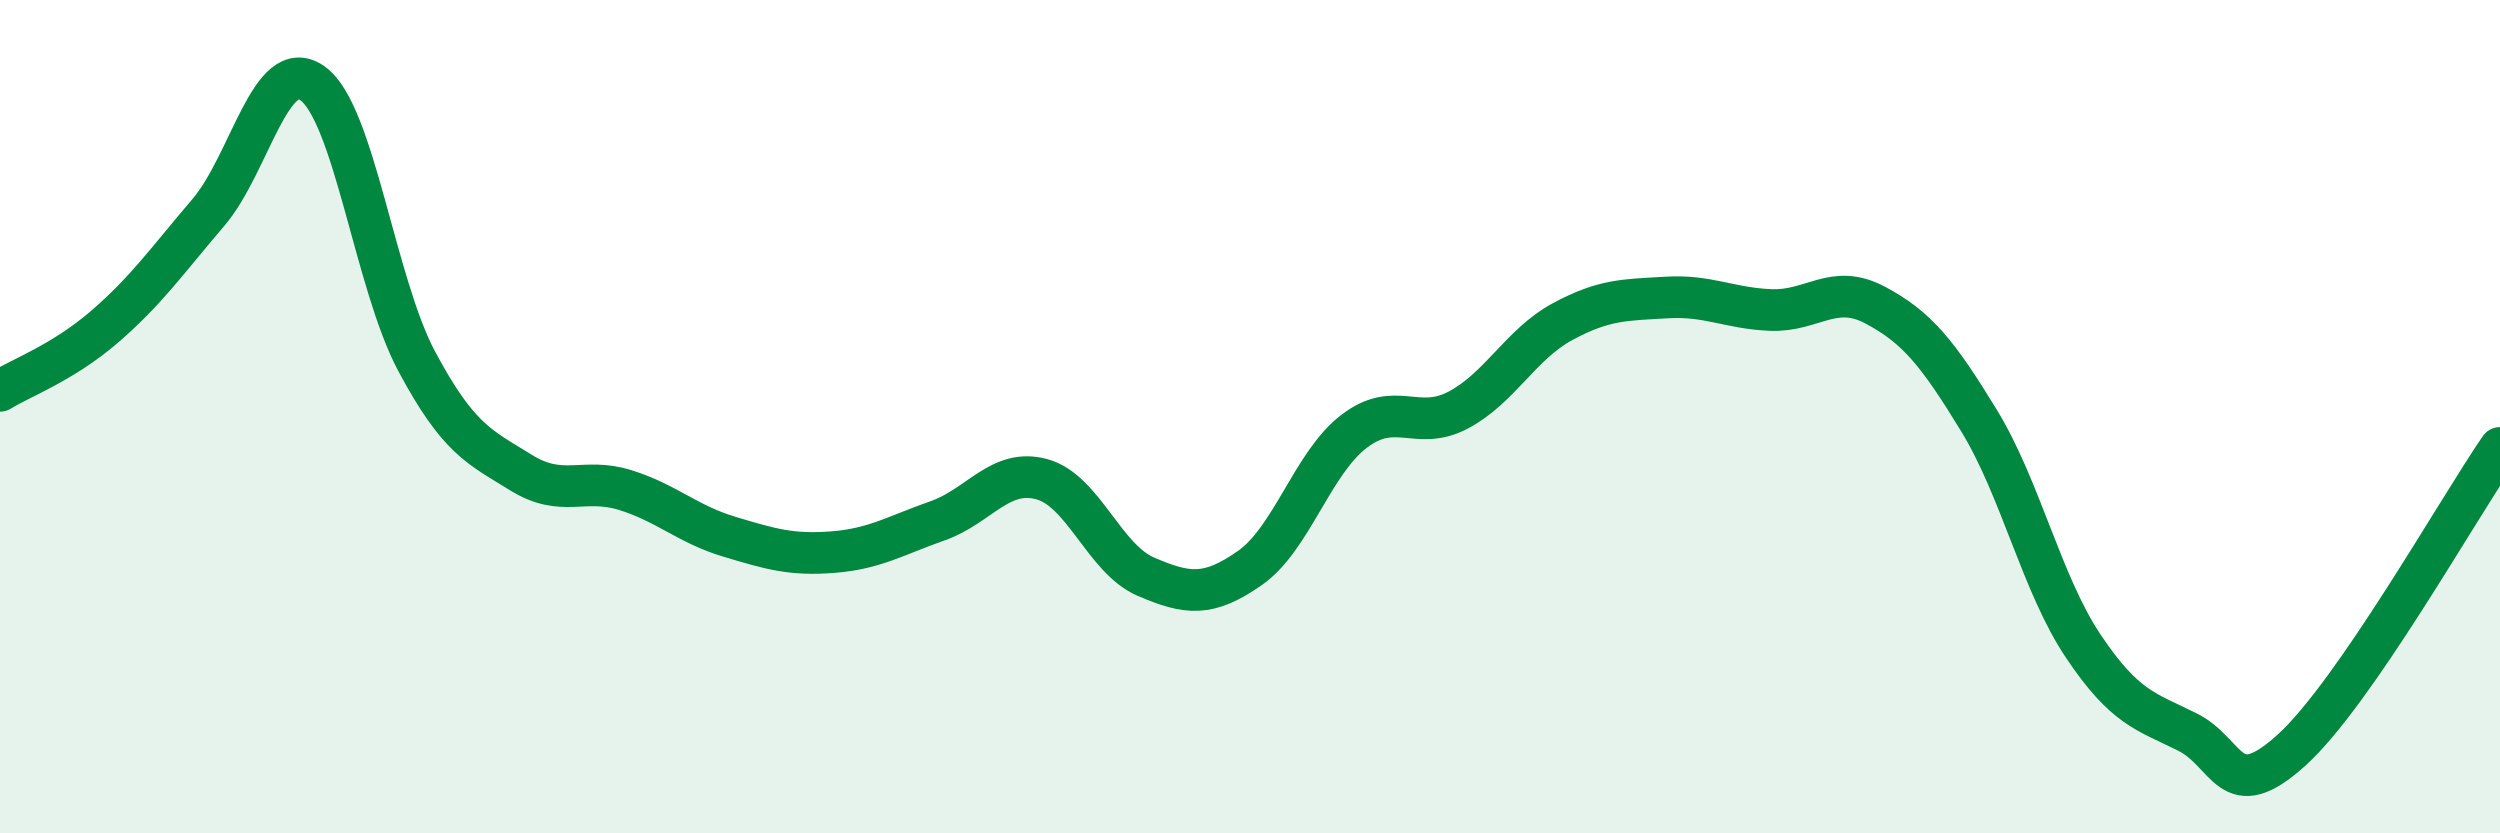
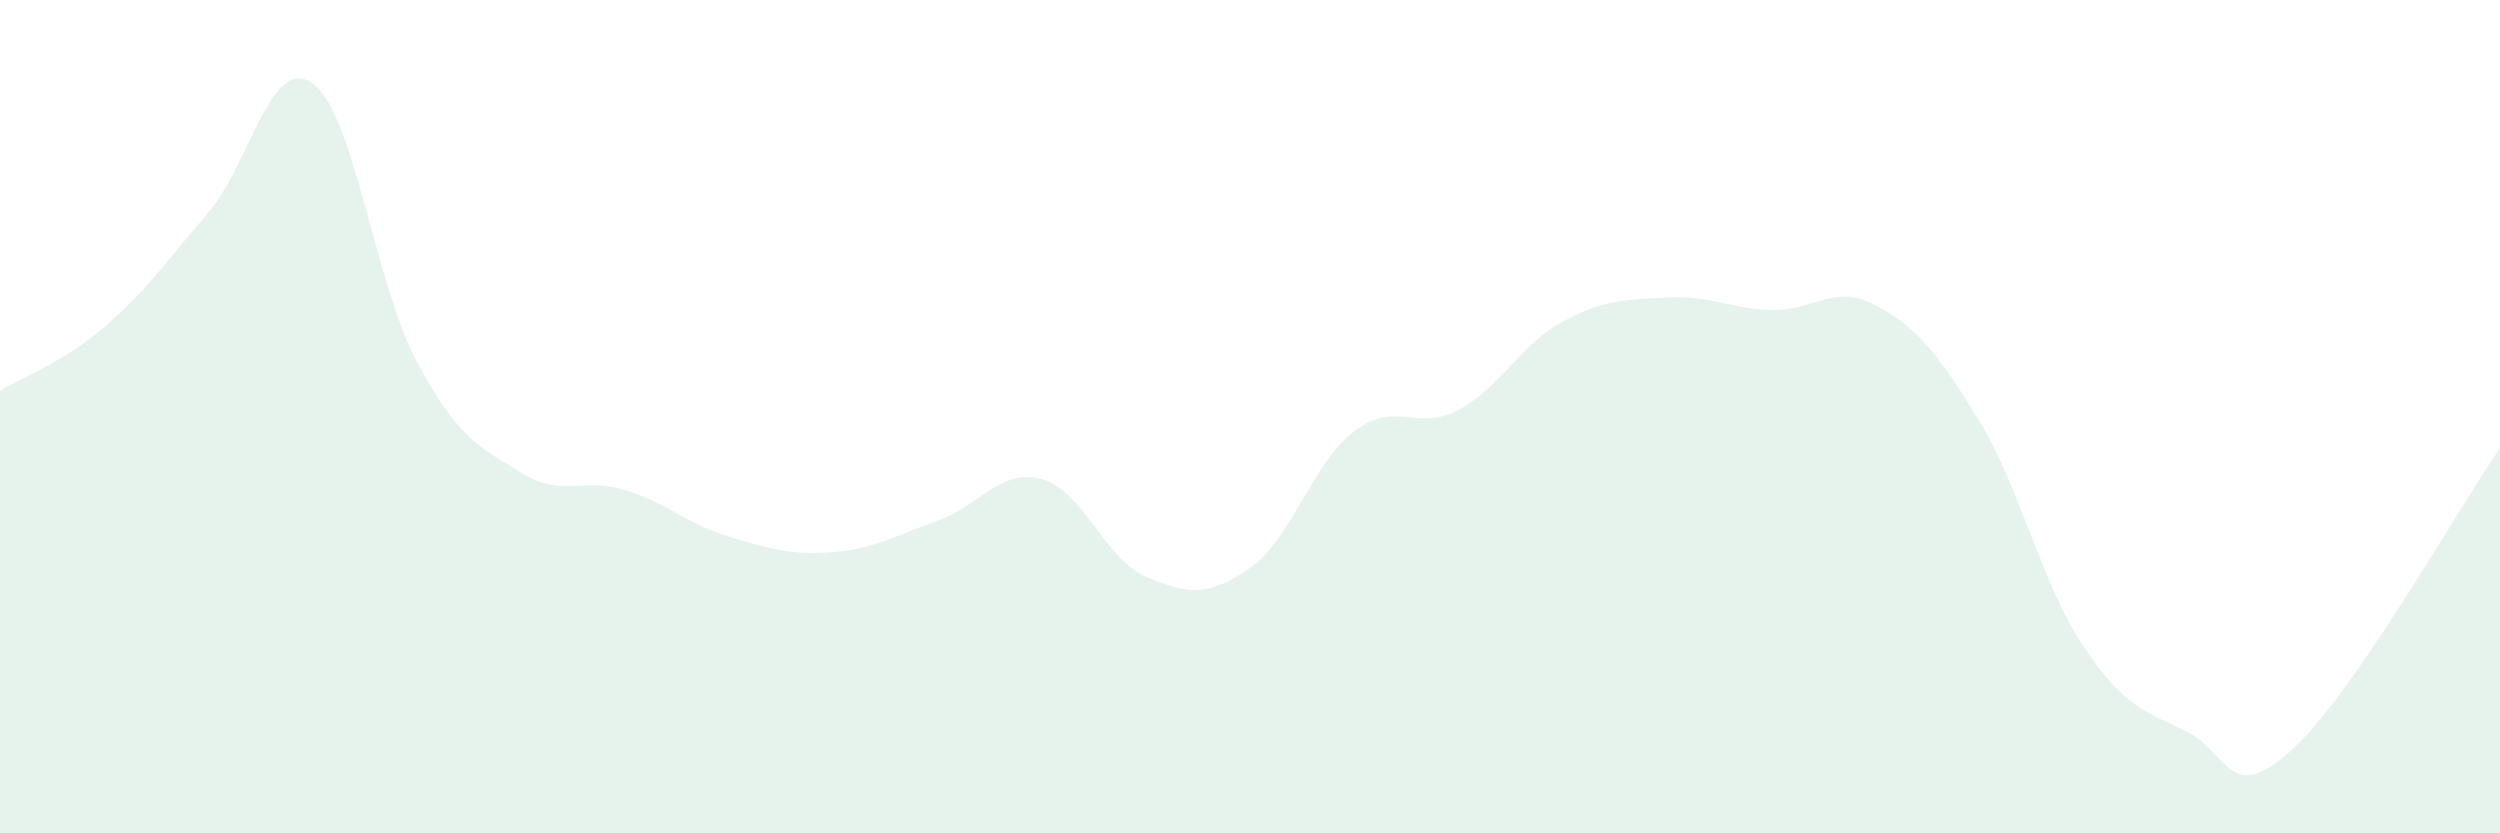
<svg xmlns="http://www.w3.org/2000/svg" width="60" height="20" viewBox="0 0 60 20">
  <path d="M 0,9.38 C 0.5,9.07 1.5,8.71 2.5,7.85 C 3.5,6.99 4,6.27 5,5.1 C 6,3.93 6.5,1.29 7.5,2 C 8.5,2.71 9,6.8 10,8.67 C 11,10.54 11.5,10.72 12.5,11.34 C 13.5,11.96 14,11.45 15,11.76 C 16,12.07 16.5,12.58 17.5,12.88 C 18.5,13.18 19,13.33 20,13.25 C 21,13.17 21.5,12.85 22.5,12.5 C 23.5,12.15 24,11.23 25,11.5 C 26,11.77 26.5,13.41 27.5,13.84 C 28.5,14.27 29,14.33 30,13.63 C 31,12.93 31.5,11.11 32.5,10.35 C 33.5,9.59 34,10.37 35,9.84 C 36,9.31 36.5,8.26 37.5,7.72 C 38.5,7.18 39,7.2 40,7.14 C 41,7.08 41.5,7.4 42.5,7.44 C 43.5,7.48 44,6.79 45,7.32 C 46,7.85 46.5,8.46 47.5,10.1 C 48.5,11.74 49,14.02 50,15.51 C 51,17 51.5,17.07 52.5,17.57 C 53.5,18.07 53.5,19.36 55,18 C 56.5,16.64 59,12.2 60,10.75L60 20L0 20Z" fill="#008740" opacity="0.1" stroke-linecap="round" stroke-linejoin="round" />
-   <path d="M 0,9.38 C 0.5,9.07 1.5,8.71 2.5,7.85 C 3.5,6.99 4,6.27 5,5.1 C 6,3.93 6.5,1.29 7.5,2 C 8.5,2.71 9,6.8 10,8.67 C 11,10.54 11.5,10.72 12.5,11.34 C 13.5,11.96 14,11.45 15,11.76 C 16,12.07 16.5,12.58 17.5,12.88 C 18.5,13.18 19,13.33 20,13.25 C 21,13.17 21.5,12.85 22.5,12.5 C 23.5,12.15 24,11.23 25,11.5 C 26,11.77 26.5,13.41 27.5,13.84 C 28.5,14.27 29,14.33 30,13.63 C 31,12.93 31.5,11.11 32.5,10.35 C 33.5,9.59 34,10.37 35,9.84 C 36,9.31 36.5,8.26 37.5,7.72 C 38.5,7.18 39,7.2 40,7.14 C 41,7.08 41.5,7.4 42.5,7.44 C 43.5,7.48 44,6.79 45,7.32 C 46,7.85 46.5,8.46 47.5,10.1 C 48.5,11.74 49,14.02 50,15.51 C 51,17 51.5,17.07 52.5,17.57 C 53.5,18.07 53.5,19.36 55,18 C 56.5,16.64 59,12.2 60,10.75" stroke="#008740" stroke-width="1" fill="none" stroke-linecap="round" stroke-linejoin="round" />
</svg>